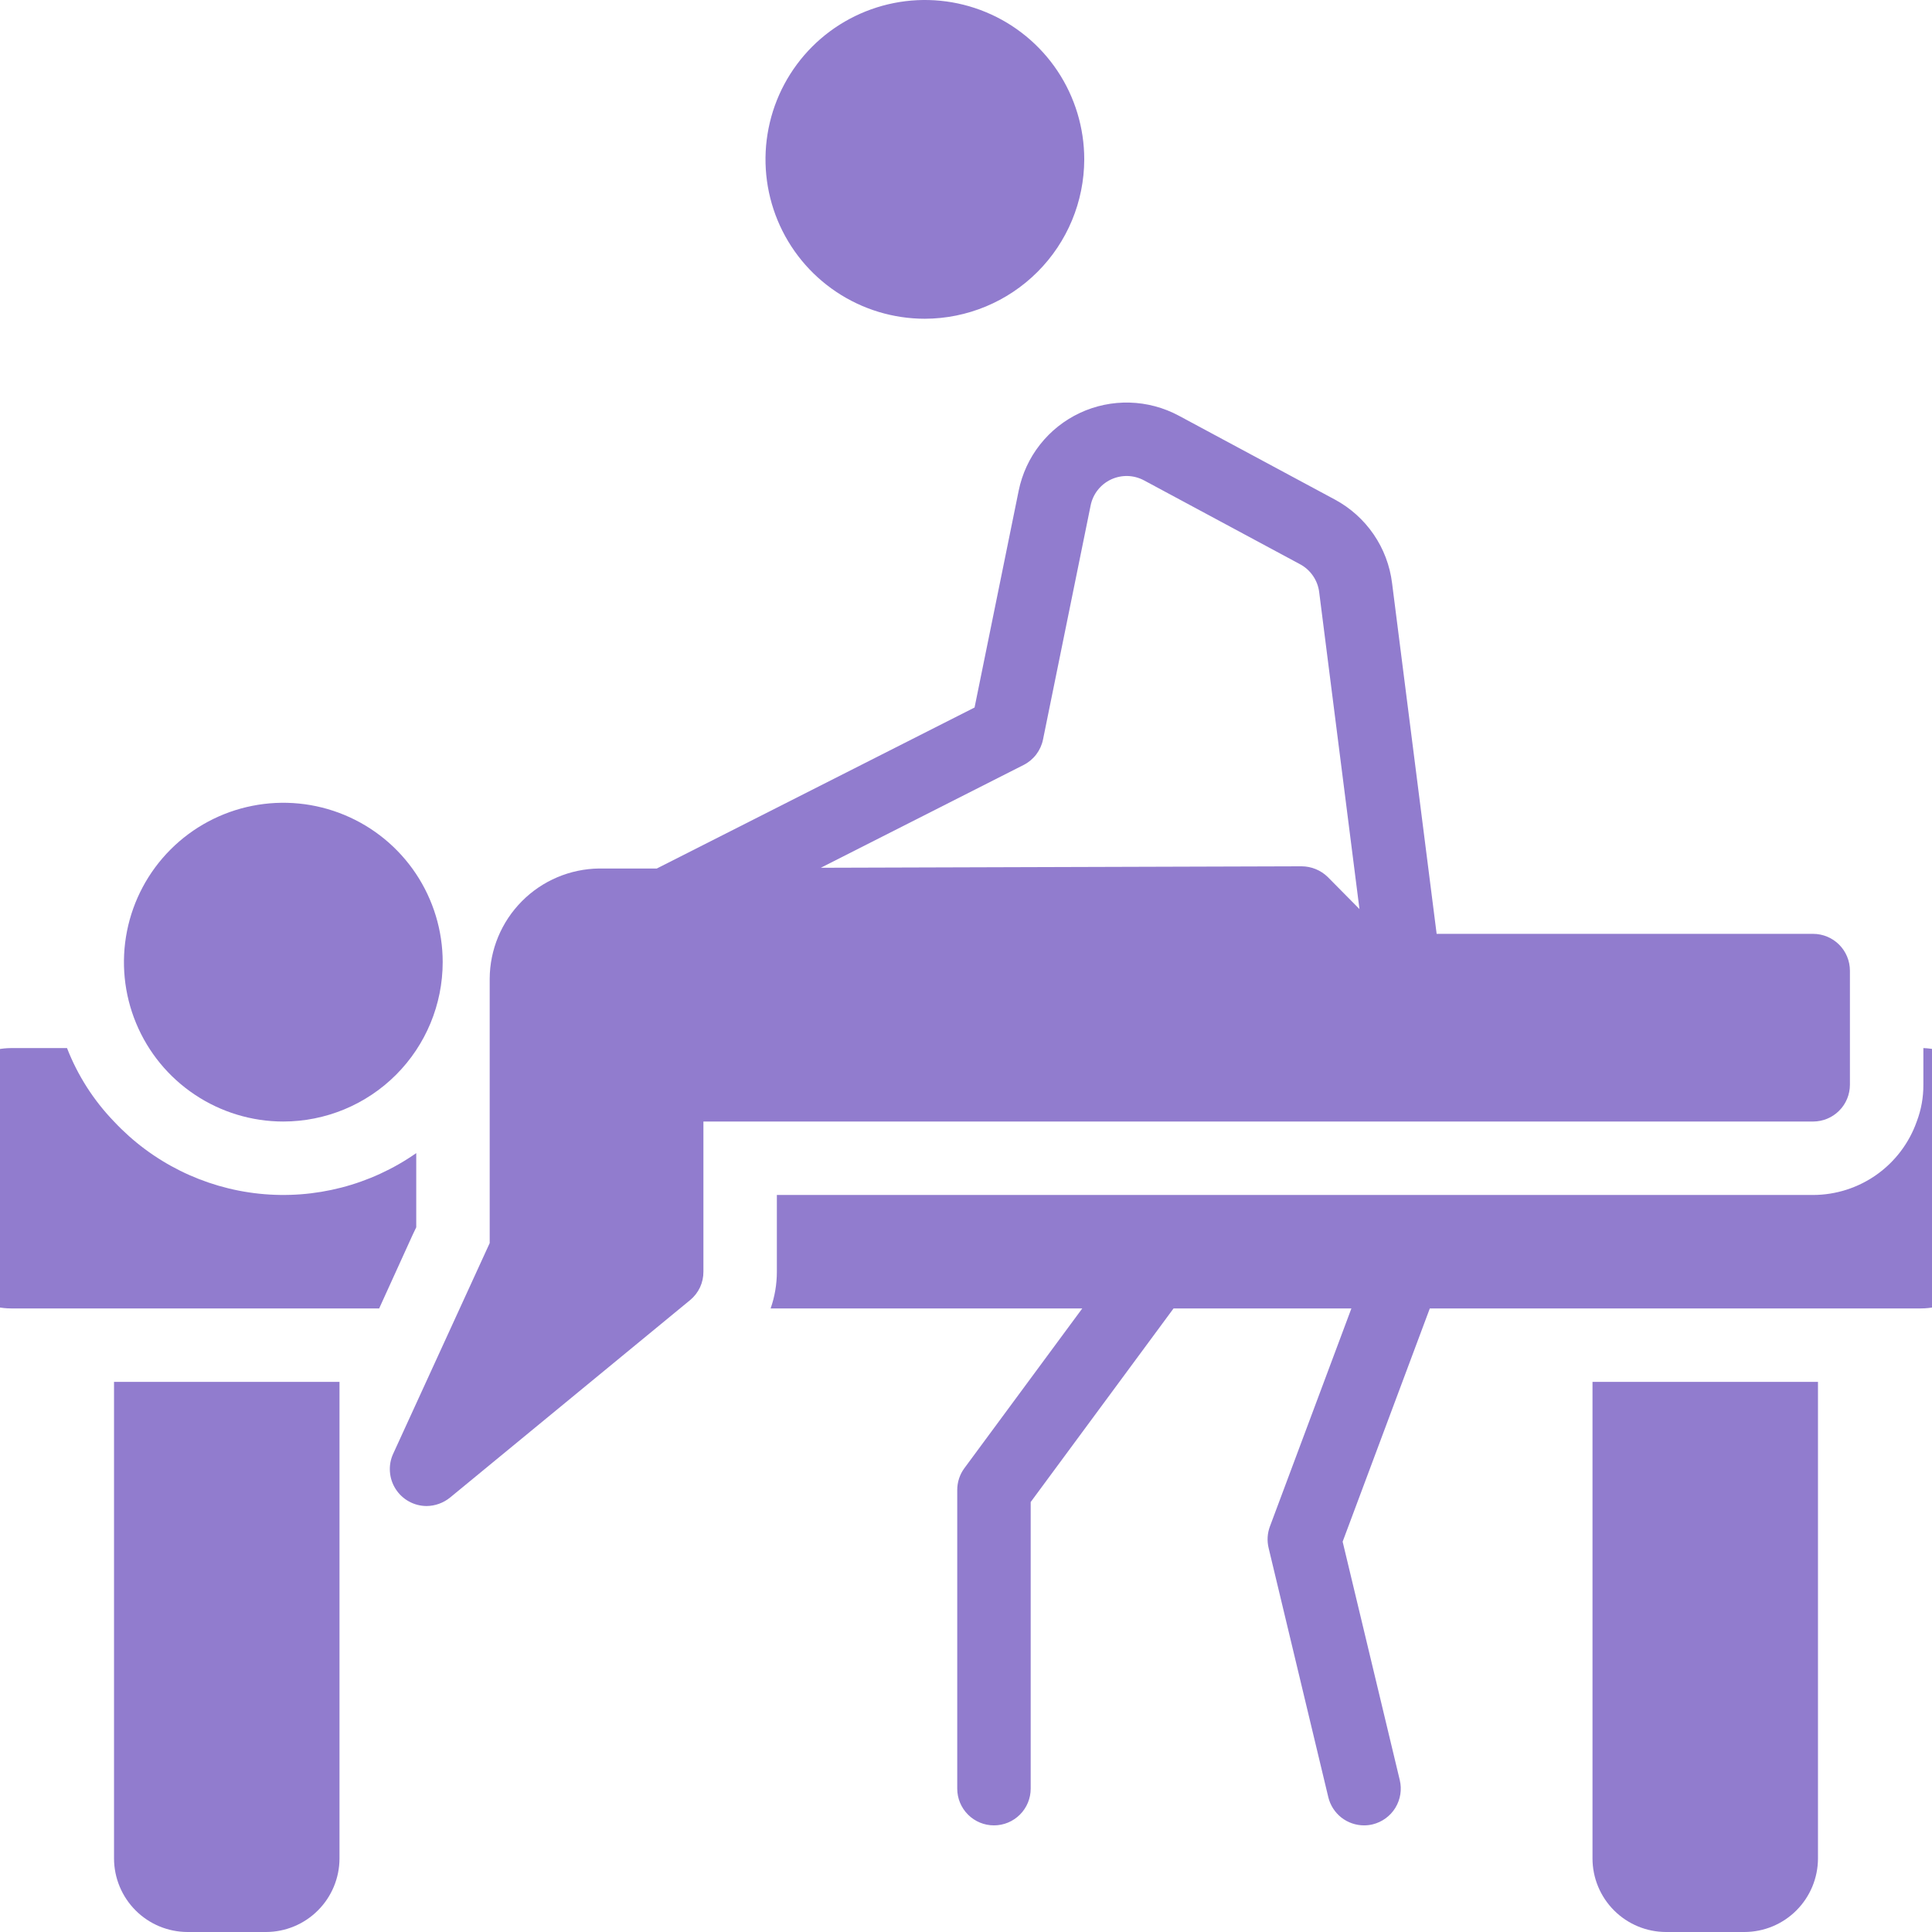
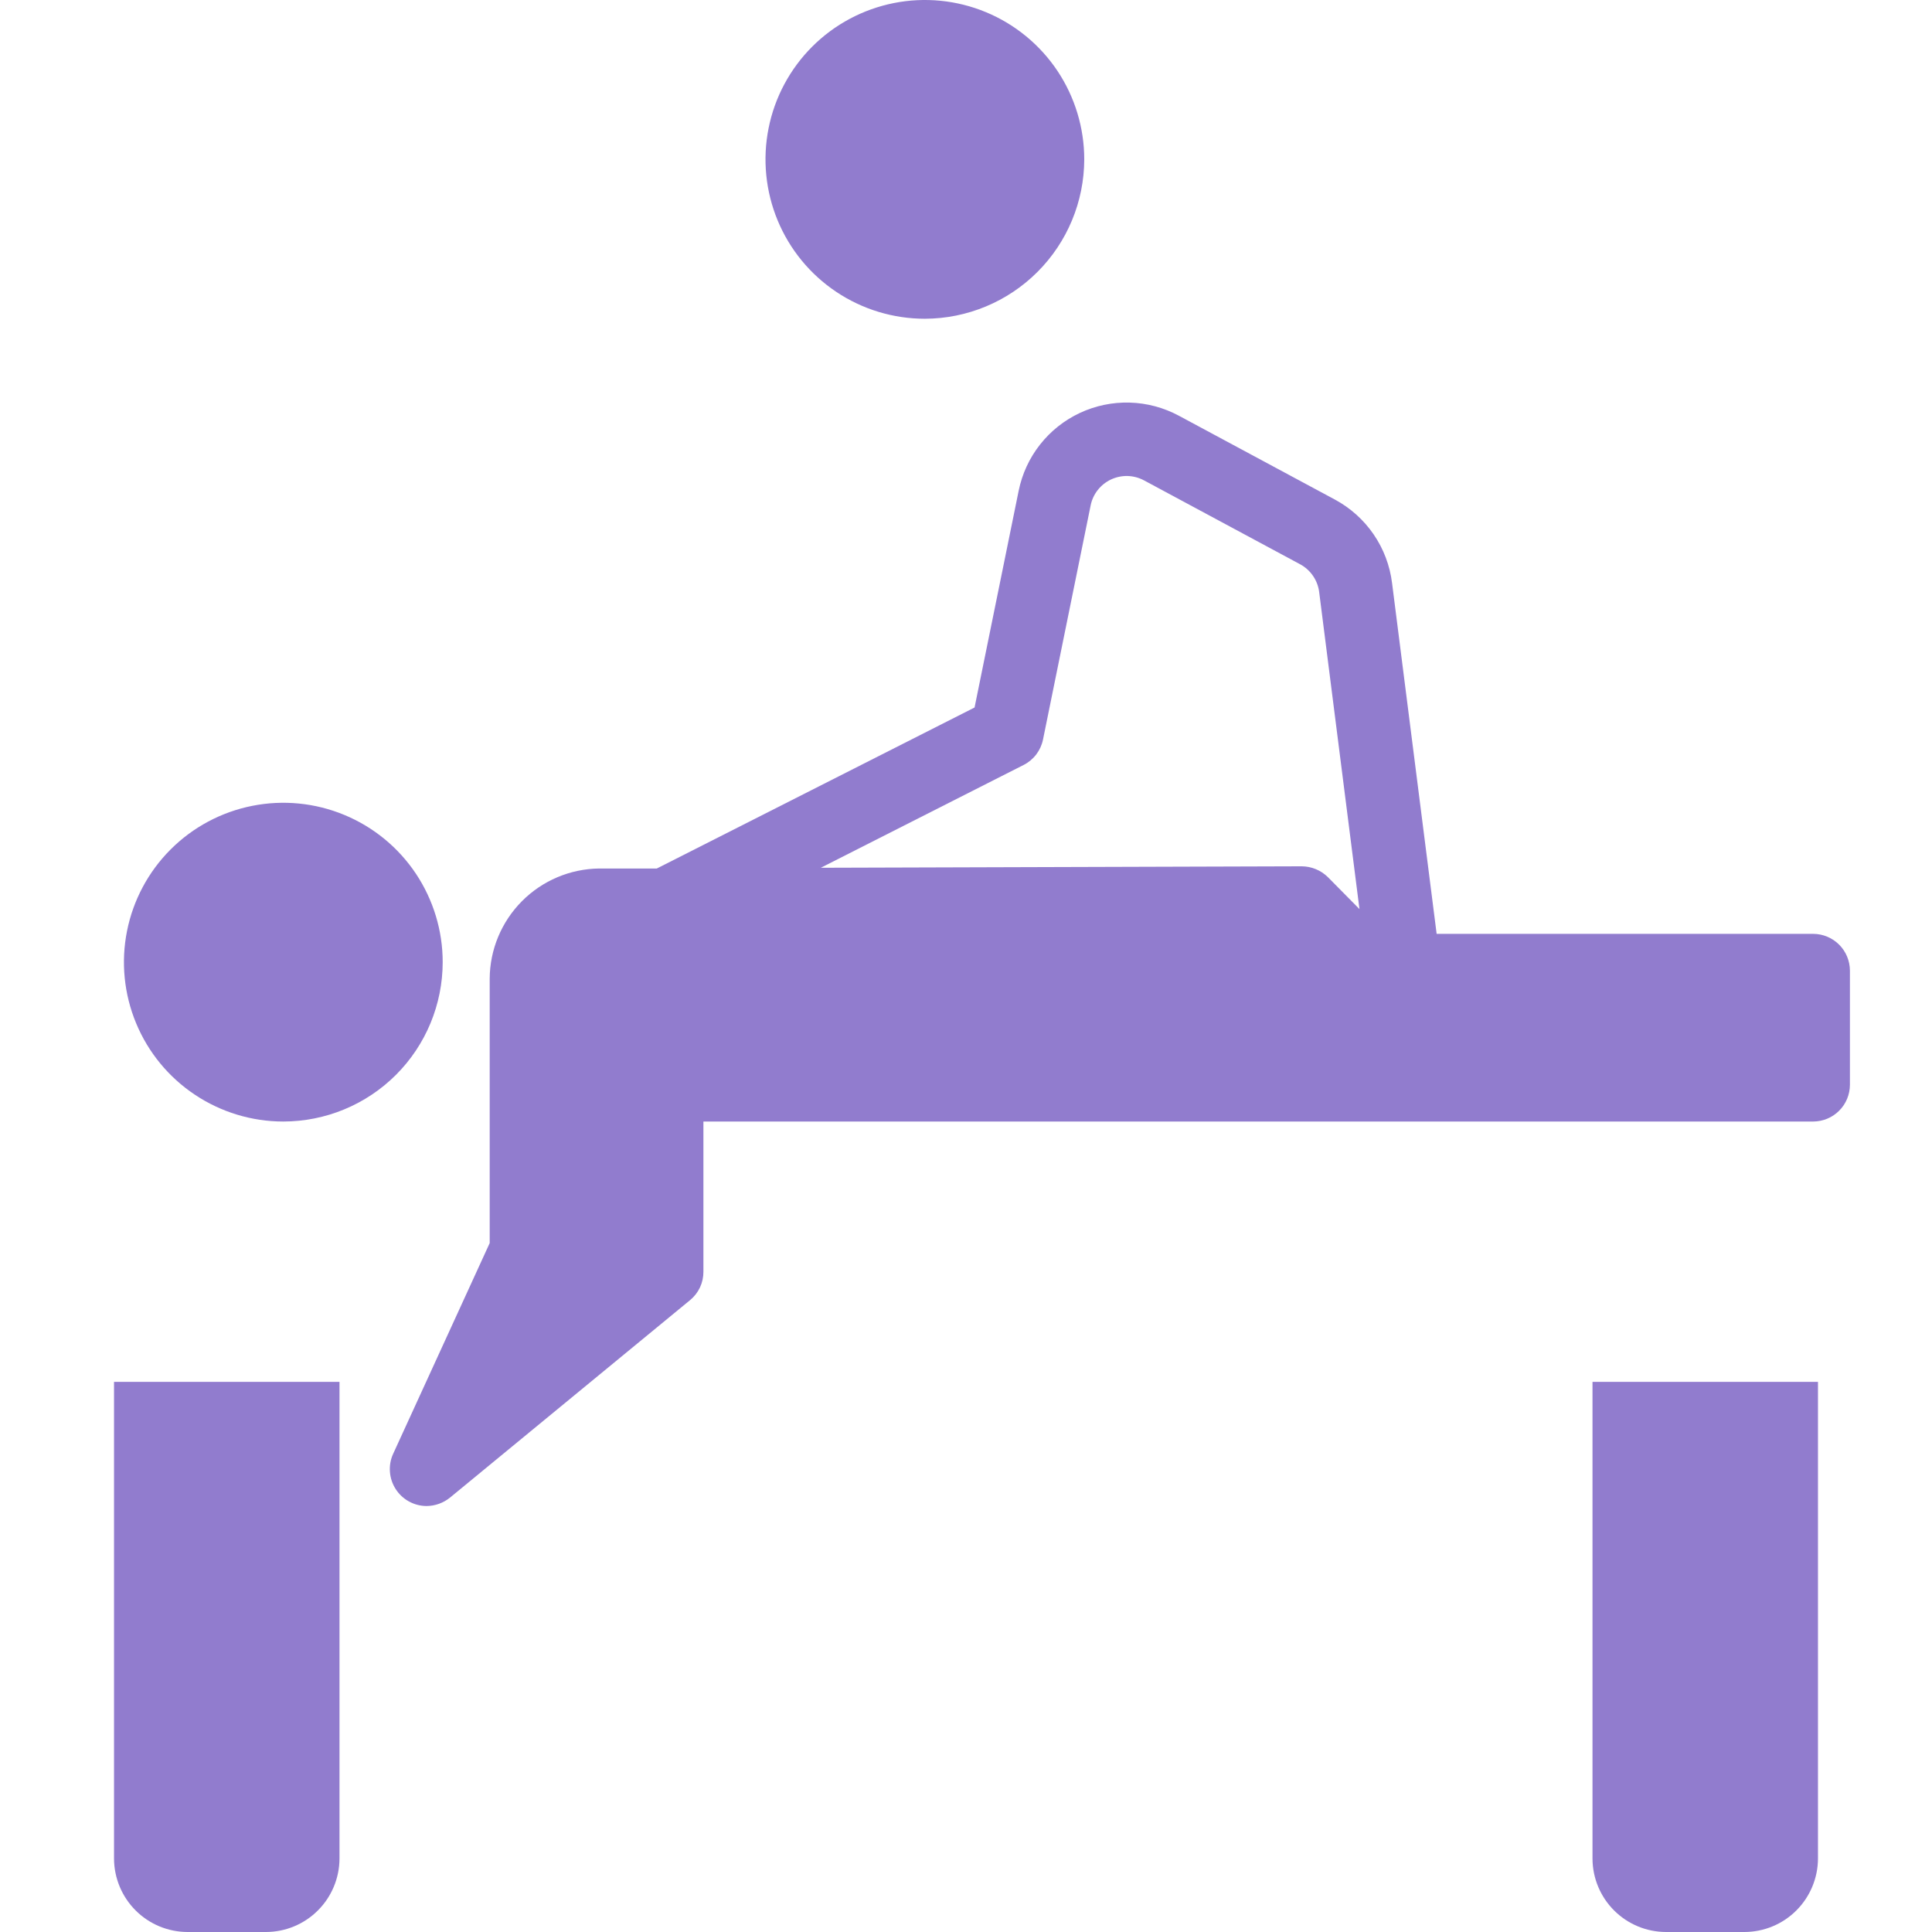
<svg xmlns="http://www.w3.org/2000/svg" width="58" height="58" viewBox="0 0 58 58" fill="none">
  <g clip-path="url(#clip0_69_4017)">
-     <path d="M57.741 31.464V32.566C57.743 32.943 57.676 33.317 57.542 33.669C57.315 34.312 56.894 34.869 56.338 35.264C55.781 35.659 55.116 35.872 54.434 35.874H23.322V38.178C23.322 38.553 23.259 38.926 23.135 39.28H32.491L28.952 44.075C28.812 44.264 28.737 44.494 28.737 44.729V53.696C28.737 53.989 28.853 54.269 29.06 54.476C29.267 54.683 29.547 54.799 29.839 54.799C30.132 54.799 30.412 54.683 30.619 54.476C30.826 54.269 30.942 53.989 30.942 53.696V45.092L35.231 39.28H40.57L38.124 45.824C38.047 46.03 38.033 46.254 38.084 46.468L39.877 53.954C39.935 54.194 40.072 54.408 40.266 54.562C40.461 54.715 40.701 54.798 40.948 54.799C41.035 54.799 41.122 54.789 41.206 54.769C41.49 54.7 41.736 54.522 41.889 54.273C42.042 54.023 42.09 53.724 42.022 53.439L40.307 46.282L42.924 39.28H57.664C58.248 39.279 58.808 39.046 59.221 38.633C59.634 38.22 59.867 37.66 59.869 37.075V33.669C59.868 33.098 59.645 32.549 59.249 32.138C58.852 31.727 58.312 31.485 57.741 31.464Z" fill="#917CCE" />
    <path d="M3.423 55.795C3.425 56.379 3.658 56.939 4.071 57.352C4.484 57.766 5.044 57.998 5.628 58H7.987C8.572 57.998 9.131 57.766 9.544 57.352C9.958 56.939 10.19 56.379 10.192 55.795V41.485H3.423V55.795Z" fill="#917CCE" />
    <path d="M47.808 55.795C47.809 56.379 48.042 56.939 48.455 57.352C48.869 57.766 49.428 57.998 50.013 58H52.372C52.956 57.998 53.516 57.766 53.929 57.352C54.342 56.939 54.575 56.379 54.577 55.795V41.485H47.808V55.795Z" fill="#917CCE" />
    <path d="M13.29 28.884C13.29 27.938 13.009 27.013 12.484 26.226C11.958 25.439 11.211 24.826 10.336 24.464C9.462 24.102 8.5 24.007 7.572 24.192C6.644 24.376 5.791 24.832 5.122 25.501C4.453 26.17 3.997 27.023 3.813 27.951C3.628 28.879 3.723 29.841 4.085 30.715C4.447 31.59 5.06 32.337 5.847 32.862C6.634 33.388 7.559 33.669 8.505 33.669C9.774 33.668 10.991 33.164 11.888 32.267C12.785 31.37 13.289 30.153 13.29 28.884Z" fill="#917CCE" />
    <path d="M32.55 4.785C32.55 3.838 32.269 2.913 31.744 2.126C31.218 1.34 30.471 0.726 29.596 0.364C28.722 0.002 27.76 -0.093 26.832 0.092C25.904 0.277 25.051 0.732 24.382 1.401C23.713 2.071 23.257 2.923 23.073 3.851C22.888 4.779 22.983 5.741 23.345 6.616C23.707 7.49 24.32 8.237 25.107 8.763C25.894 9.289 26.819 9.569 27.765 9.569C29.033 9.566 30.248 9.061 31.145 8.164C32.042 7.268 32.547 6.053 32.55 4.785Z" fill="#917CCE" />
    <path d="M55.536 32.566V29.138C55.535 28.846 55.419 28.566 55.212 28.359C55.006 28.153 54.726 28.036 54.434 28.035H43.129L41.791 17.506C41.726 16.981 41.537 16.479 41.238 16.043C40.939 15.606 40.54 15.248 40.074 14.997L35.388 12.479C34.933 12.235 34.428 12.1 33.912 12.086C33.397 12.072 32.885 12.178 32.418 12.397C31.951 12.616 31.541 12.941 31.222 13.347C30.903 13.752 30.684 14.227 30.581 14.733L29.257 21.24L19.718 26.073H17.986C17.115 26.084 16.282 26.436 15.668 27.055C15.053 27.674 14.706 28.509 14.701 29.38V37.318L11.802 43.646C11.725 43.814 11.692 43.999 11.706 44.184C11.719 44.368 11.778 44.546 11.878 44.702C11.977 44.857 12.114 44.986 12.277 45.075C12.438 45.164 12.62 45.211 12.805 45.212C13.062 45.21 13.311 45.12 13.511 44.958L20.721 39.027C20.846 38.923 20.946 38.794 21.015 38.647C21.083 38.5 21.118 38.34 21.117 38.178V33.669H54.434C54.726 33.668 55.006 33.552 55.212 33.345C55.419 33.139 55.535 32.859 55.536 32.566ZM40.807 27.286L39.859 26.327C39.649 26.123 39.369 26.009 39.077 26.007L24.641 26.051L30.731 22.964C30.879 22.889 31.008 22.781 31.109 22.649C31.209 22.517 31.279 22.364 31.312 22.201L32.742 15.172C32.776 15.004 32.849 14.845 32.956 14.71C33.062 14.575 33.199 14.467 33.354 14.394C33.51 14.321 33.681 14.286 33.852 14.29C34.024 14.295 34.192 14.34 34.344 14.421L39.031 16.94C39.187 17.024 39.32 17.144 39.419 17.29C39.519 17.436 39.582 17.604 39.603 17.779L40.812 27.29L40.807 27.286Z" fill="#917CCE" />
-     <path d="M12.496 36.844V34.617C11.123 35.577 9.449 36.01 7.783 35.836C6.116 35.662 4.568 34.892 3.423 33.669C2.811 33.035 2.331 32.285 2.012 31.464H0.336C-0.248 31.466 -0.808 31.699 -1.221 32.112C-1.634 32.525 -1.867 33.085 -1.869 33.669V37.075C-1.867 37.66 -1.634 38.22 -1.221 38.633C-0.808 39.046 -0.248 39.279 0.336 39.28H11.383L12.386 37.075L12.496 36.844Z" fill="#917CCE" />
  </g>
  <defs>
    <clipPath id="clip0_69_4017">
      <rect width="58" height="58" fill="white" />
    </clipPath>
  </defs>
</svg>